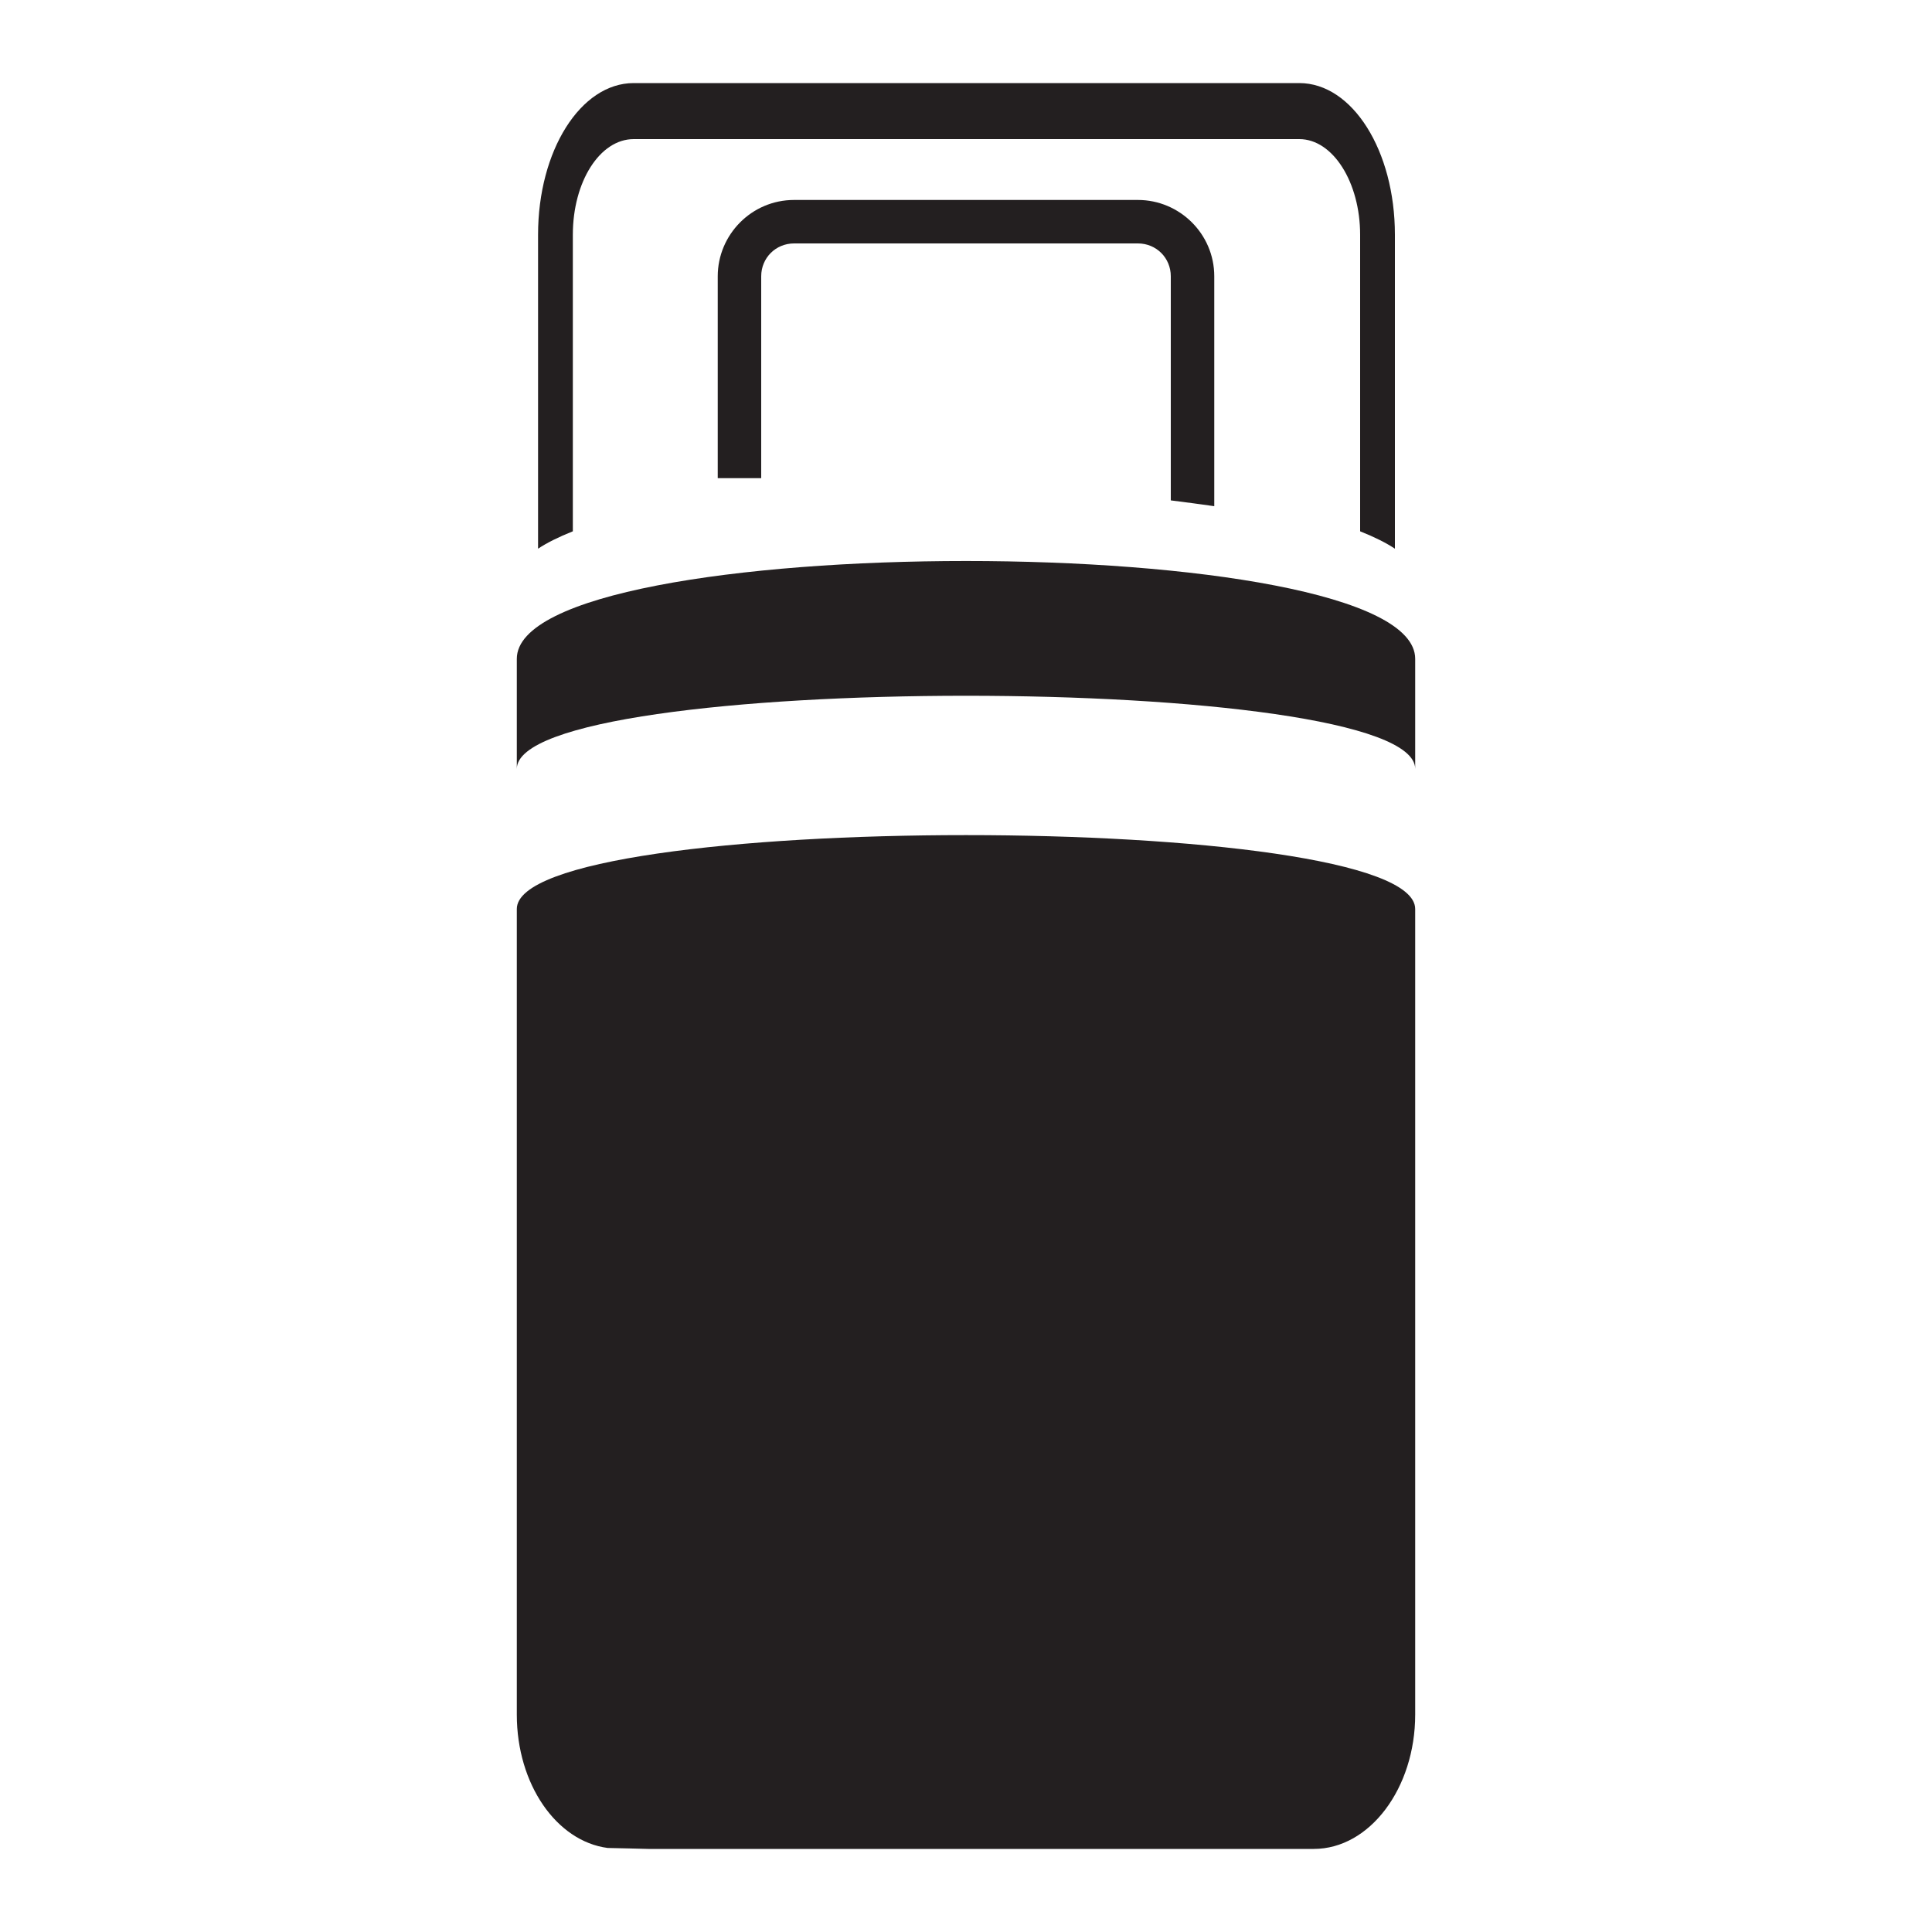
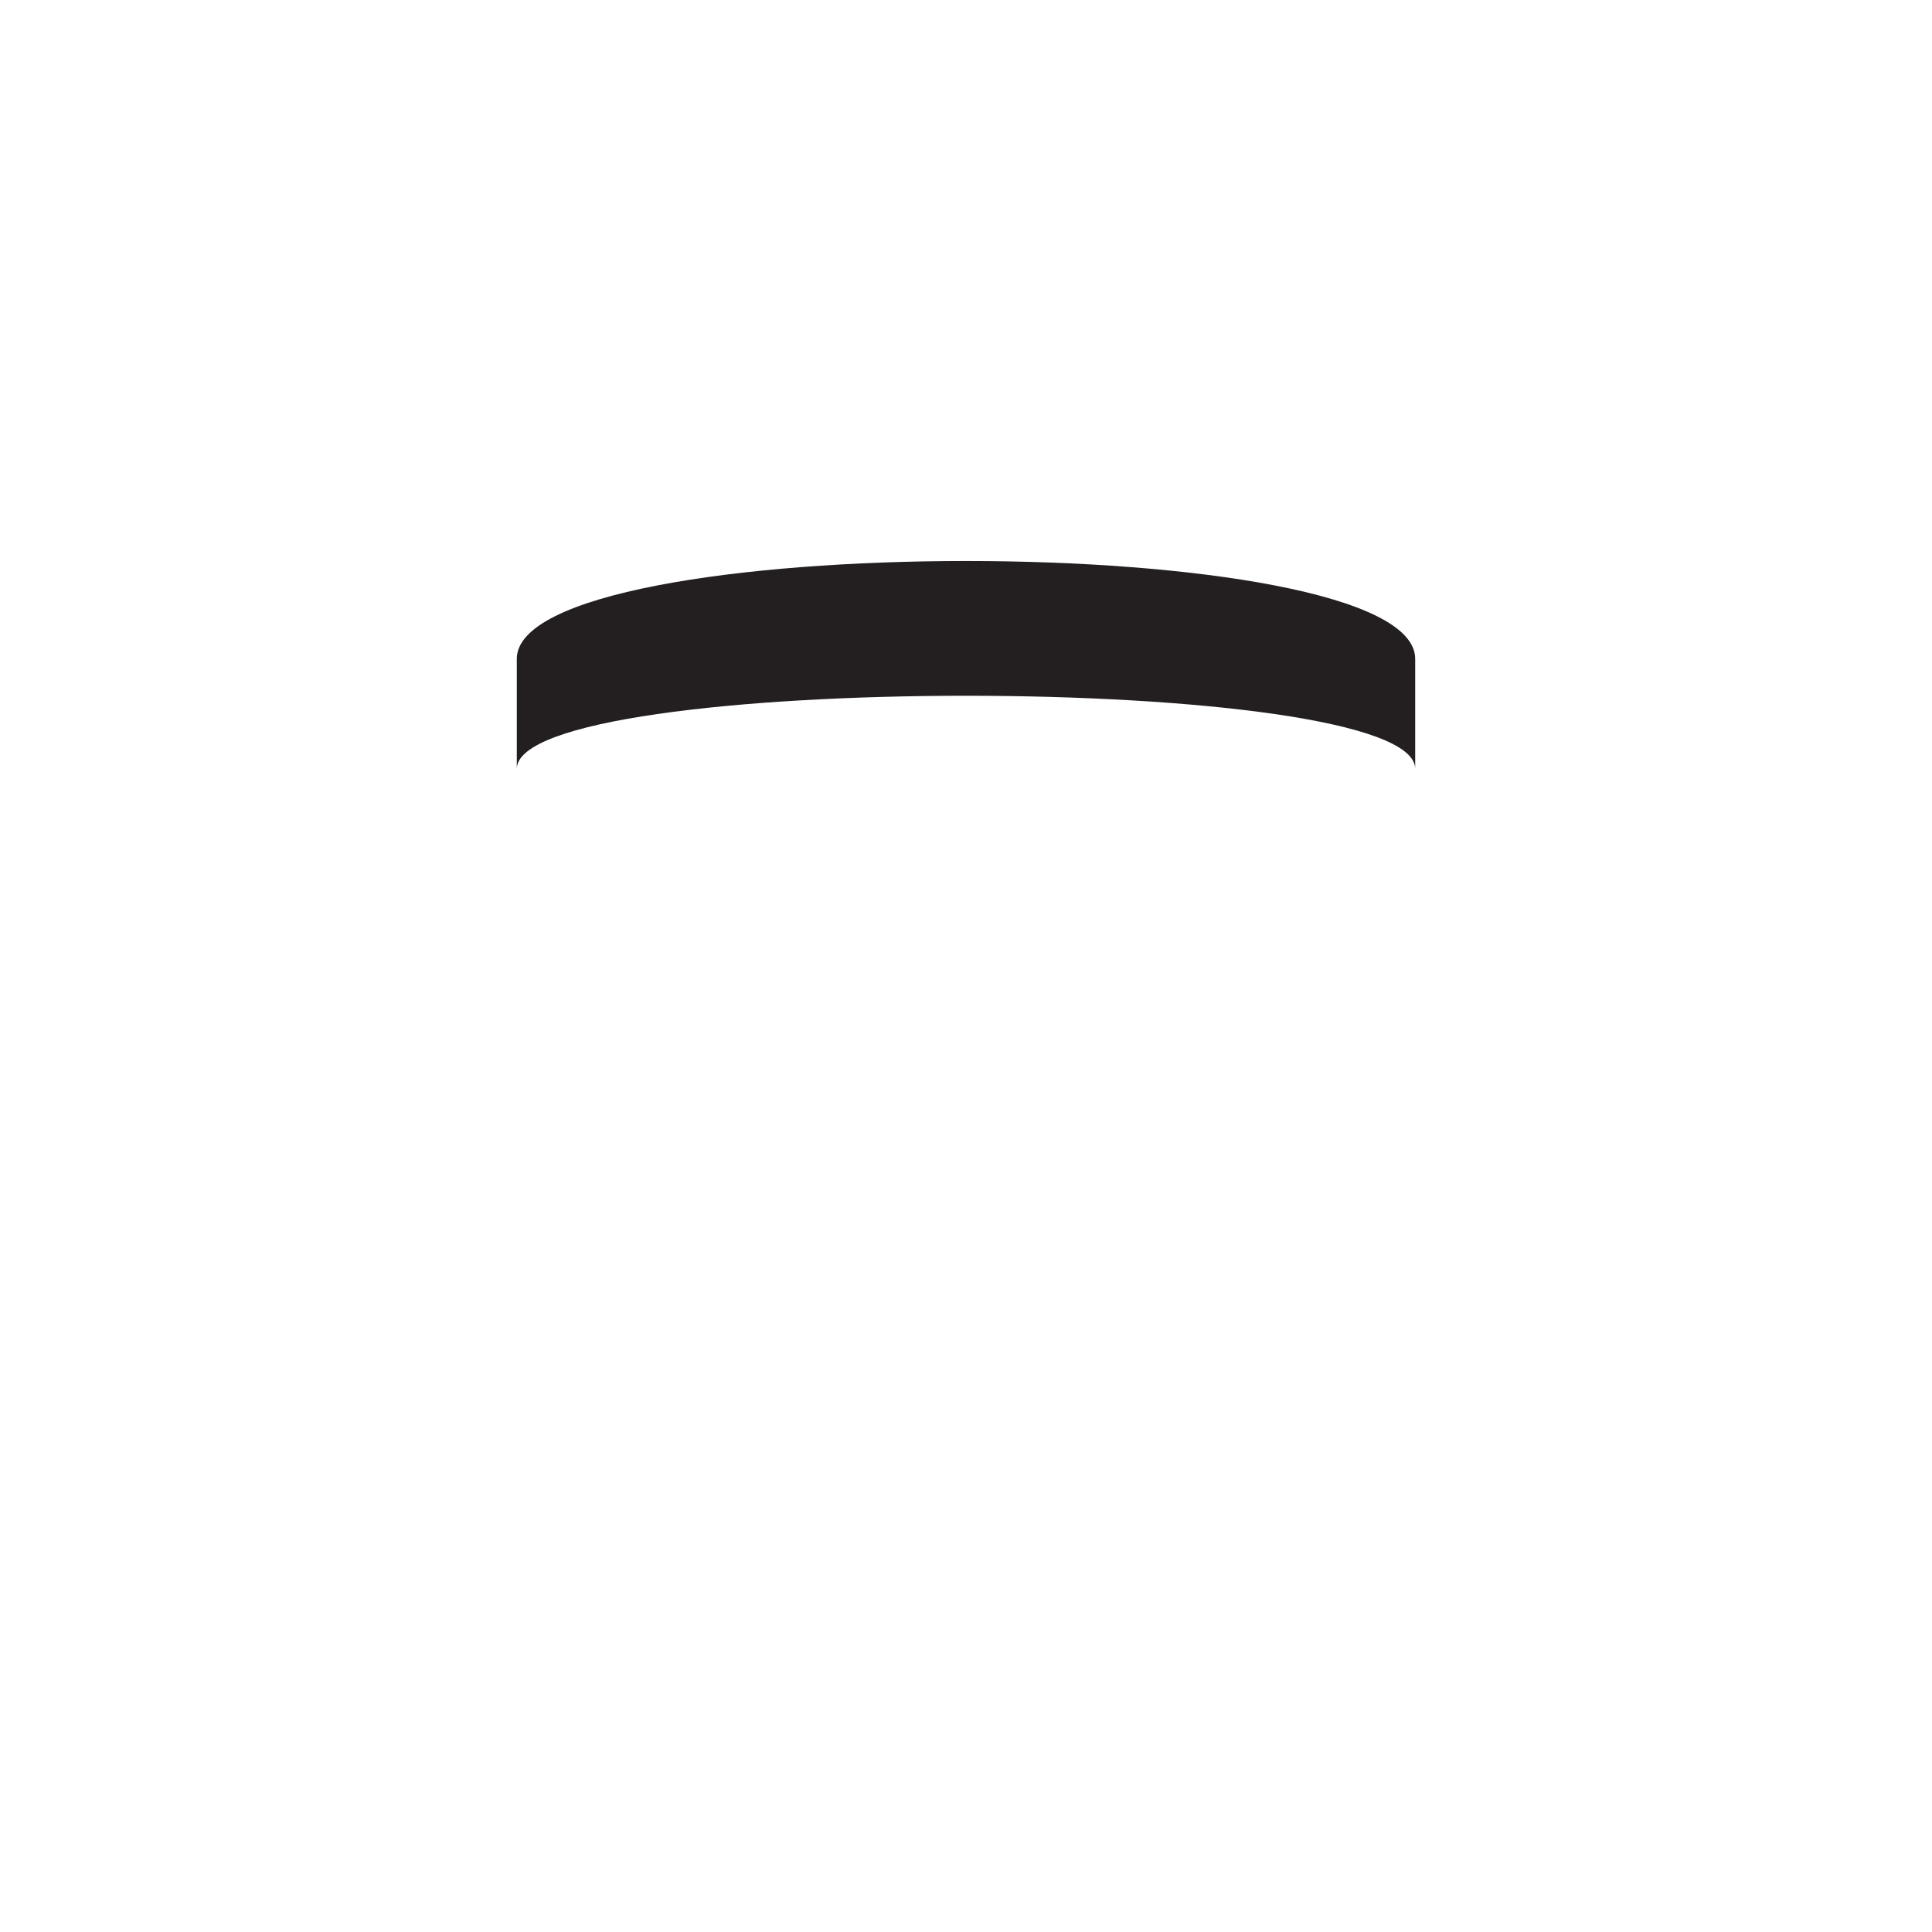
<svg xmlns="http://www.w3.org/2000/svg" version="1.1" id="Calque_1" x="0px" y="0px" viewBox="0 0 200 200" style="enable-background:new 0 0 200 200;" xml:space="preserve">
  <style type="text/css">
	.st0{fill:#231F20;}
</style>
  <g>
    <g>
-       <path class="st0" d="M78.8,49.5V28.6c0-1.9,1.5-3.4,3.4-3.4h35.6c1.9,0,3.4,1.5,3.4,3.4v23.2c1.6,0.2,3.1,0.4,4.5,0.6V28.6    c0-4.4-3.6-7.9-7.9-7.9H82.2c-4.4,0-7.9,3.6-7.9,7.9v20.9C75.8,49.5,77.3,49.5,78.8,49.5z" />
-     </g>
+       </g>
    <g>
-       <path class="st0" d="M59.3,55V24.3c0-5.5,2.8-9.9,6.3-9.9h68.9c3.5,0,6.3,4.5,6.3,9.9V55c1.5,0.6,2.7,1.2,3.6,1.8V24.3    c0-8.7-4.4-15.7-9.9-15.7H65.6c-5.5,0-9.9,7-9.9,15.7v32.5C56.6,56.2,57.8,55.6,59.3,55z" />
-     </g>
+       </g>
    <g>
      <g>
        <path class="st0" d="M146.5,79.6V68.2c0-13.5-93-13.5-93,0v11.4C53.5,69.5,146.5,69.5,146.5,79.6z" />
      </g>
      <g>
-         <path class="st0" d="M53.5,94.1l0,75.9v7.5c0,7.2,4.1,13.1,9.4,13.8c0.4,0,4.2,0.1,4.2,0.1h65.7h3.2h0c5.8,0,10.5-6.3,10.5-13.9     V170l0-75.9C146.5,83.9,53.5,83.9,53.5,94.1z" />
-       </g>
+         </g>
    </g>
  </g>
</svg>